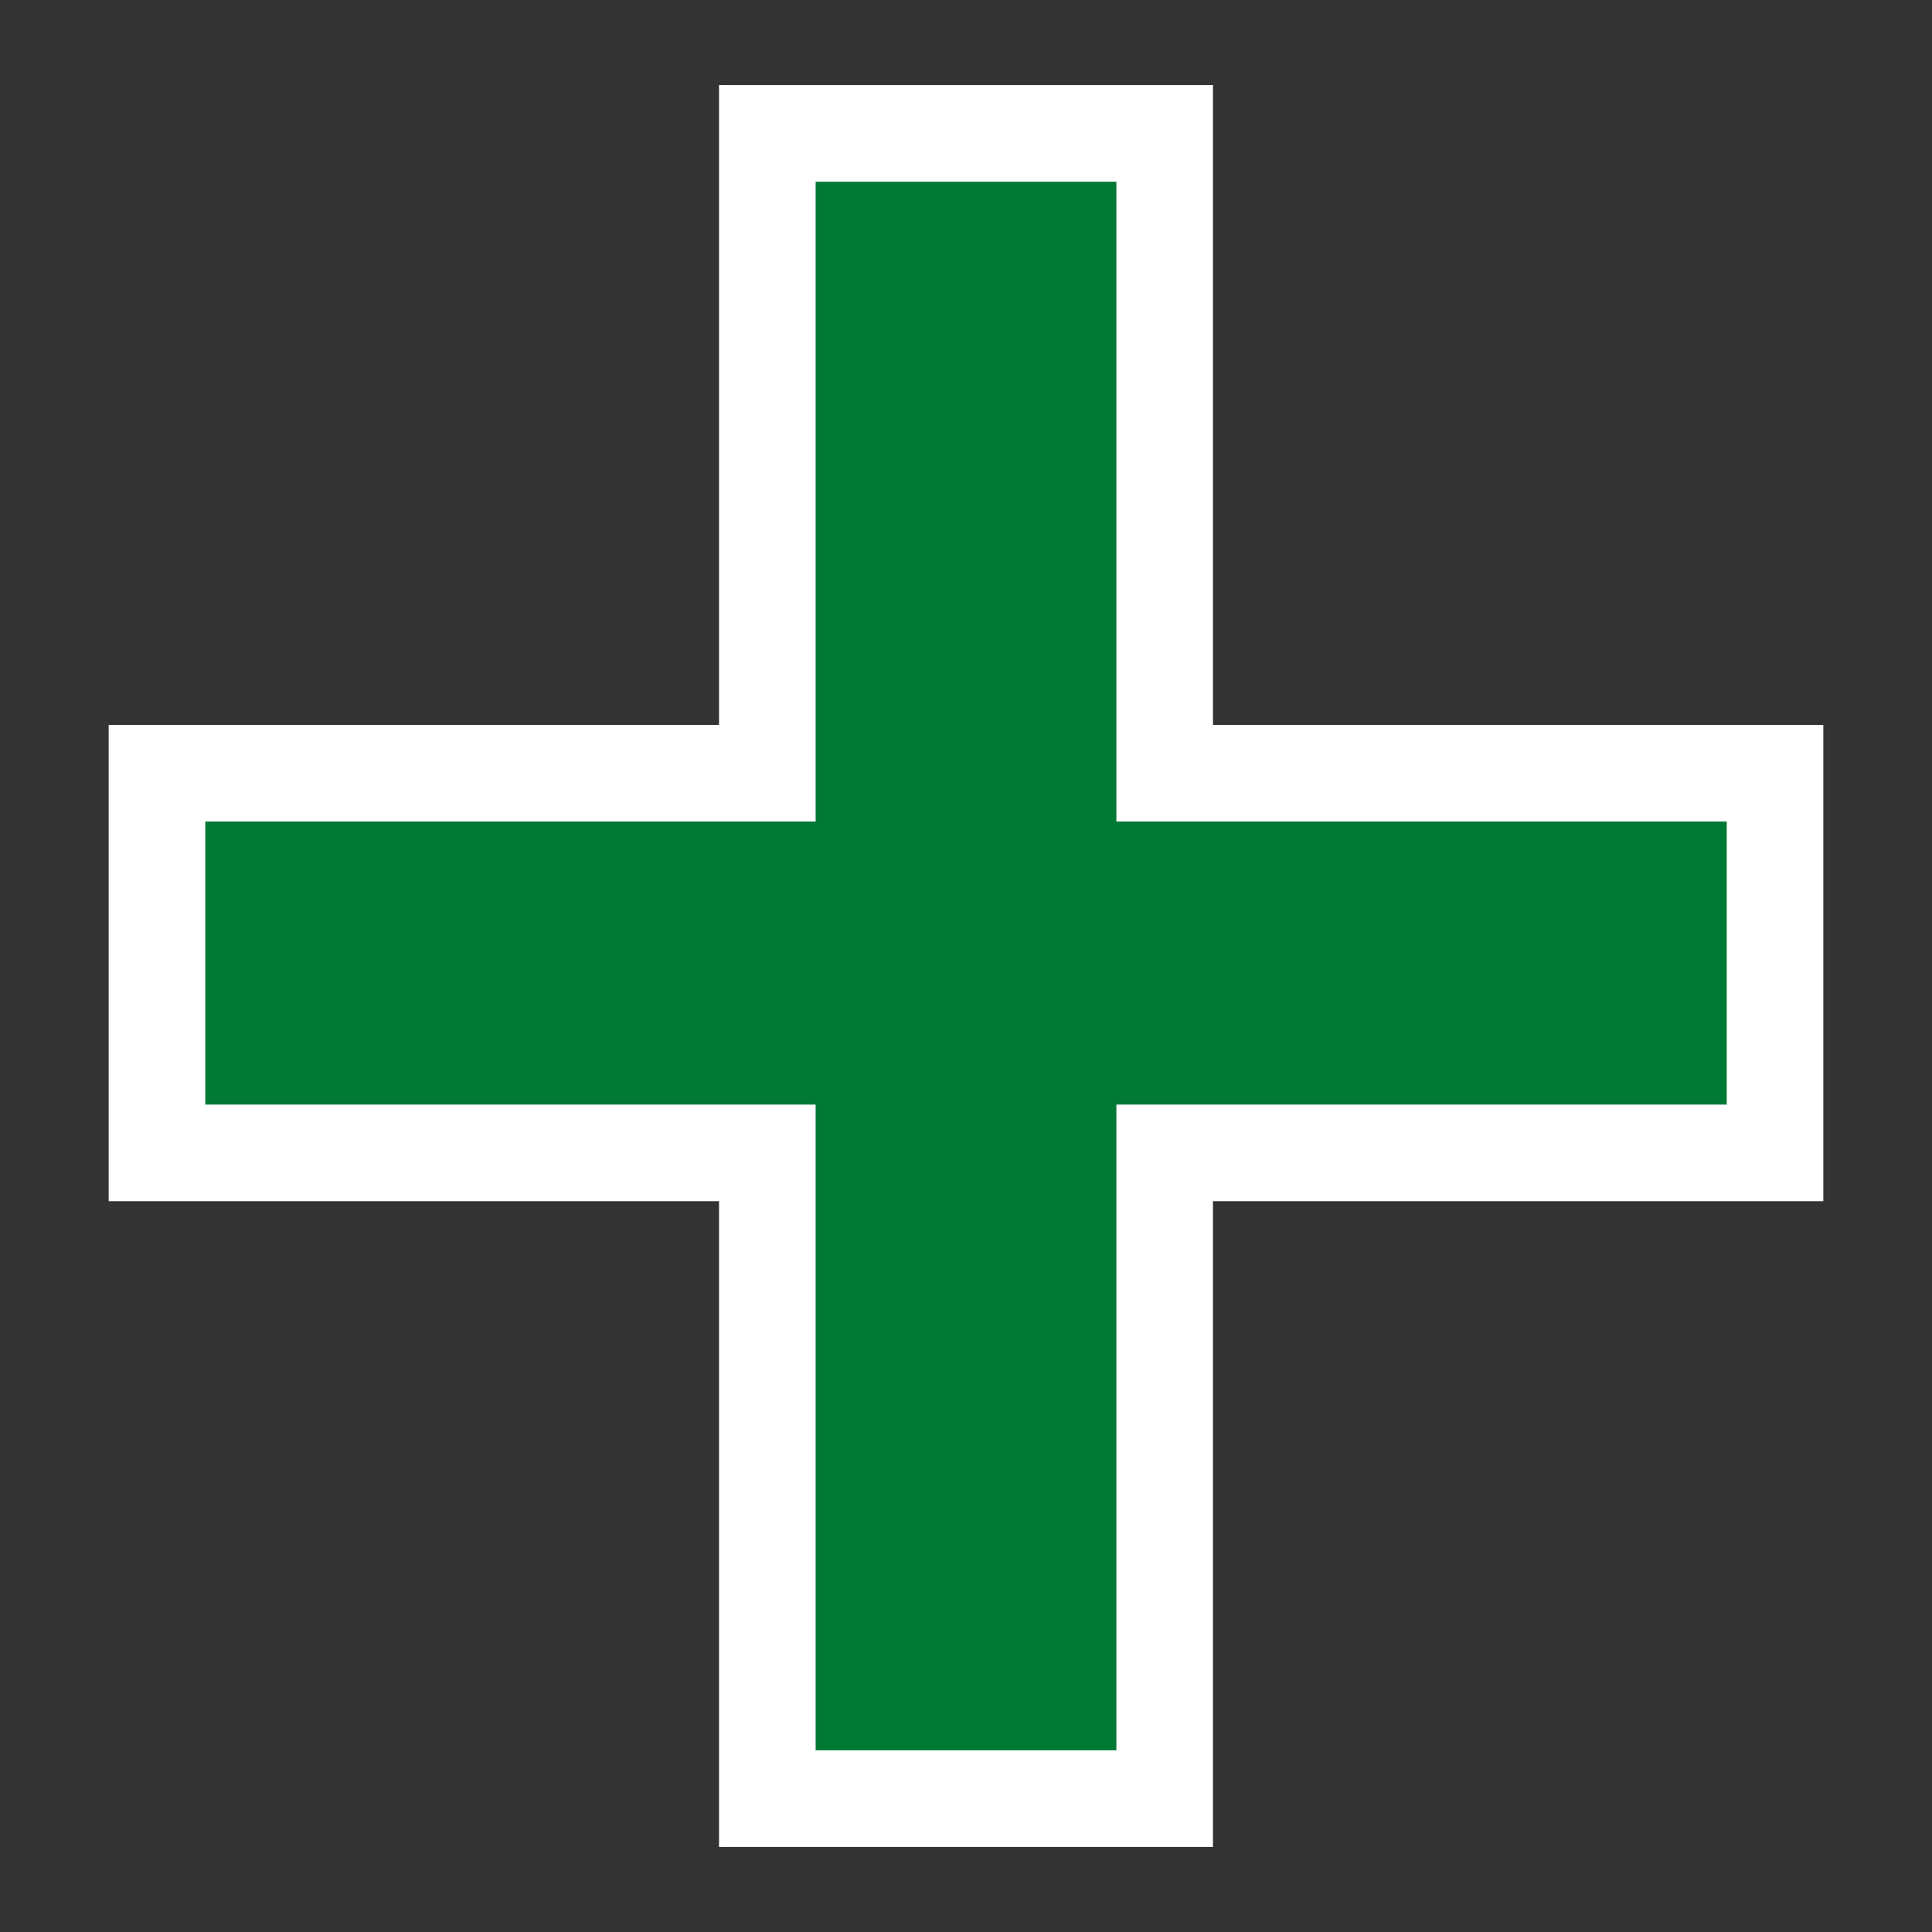
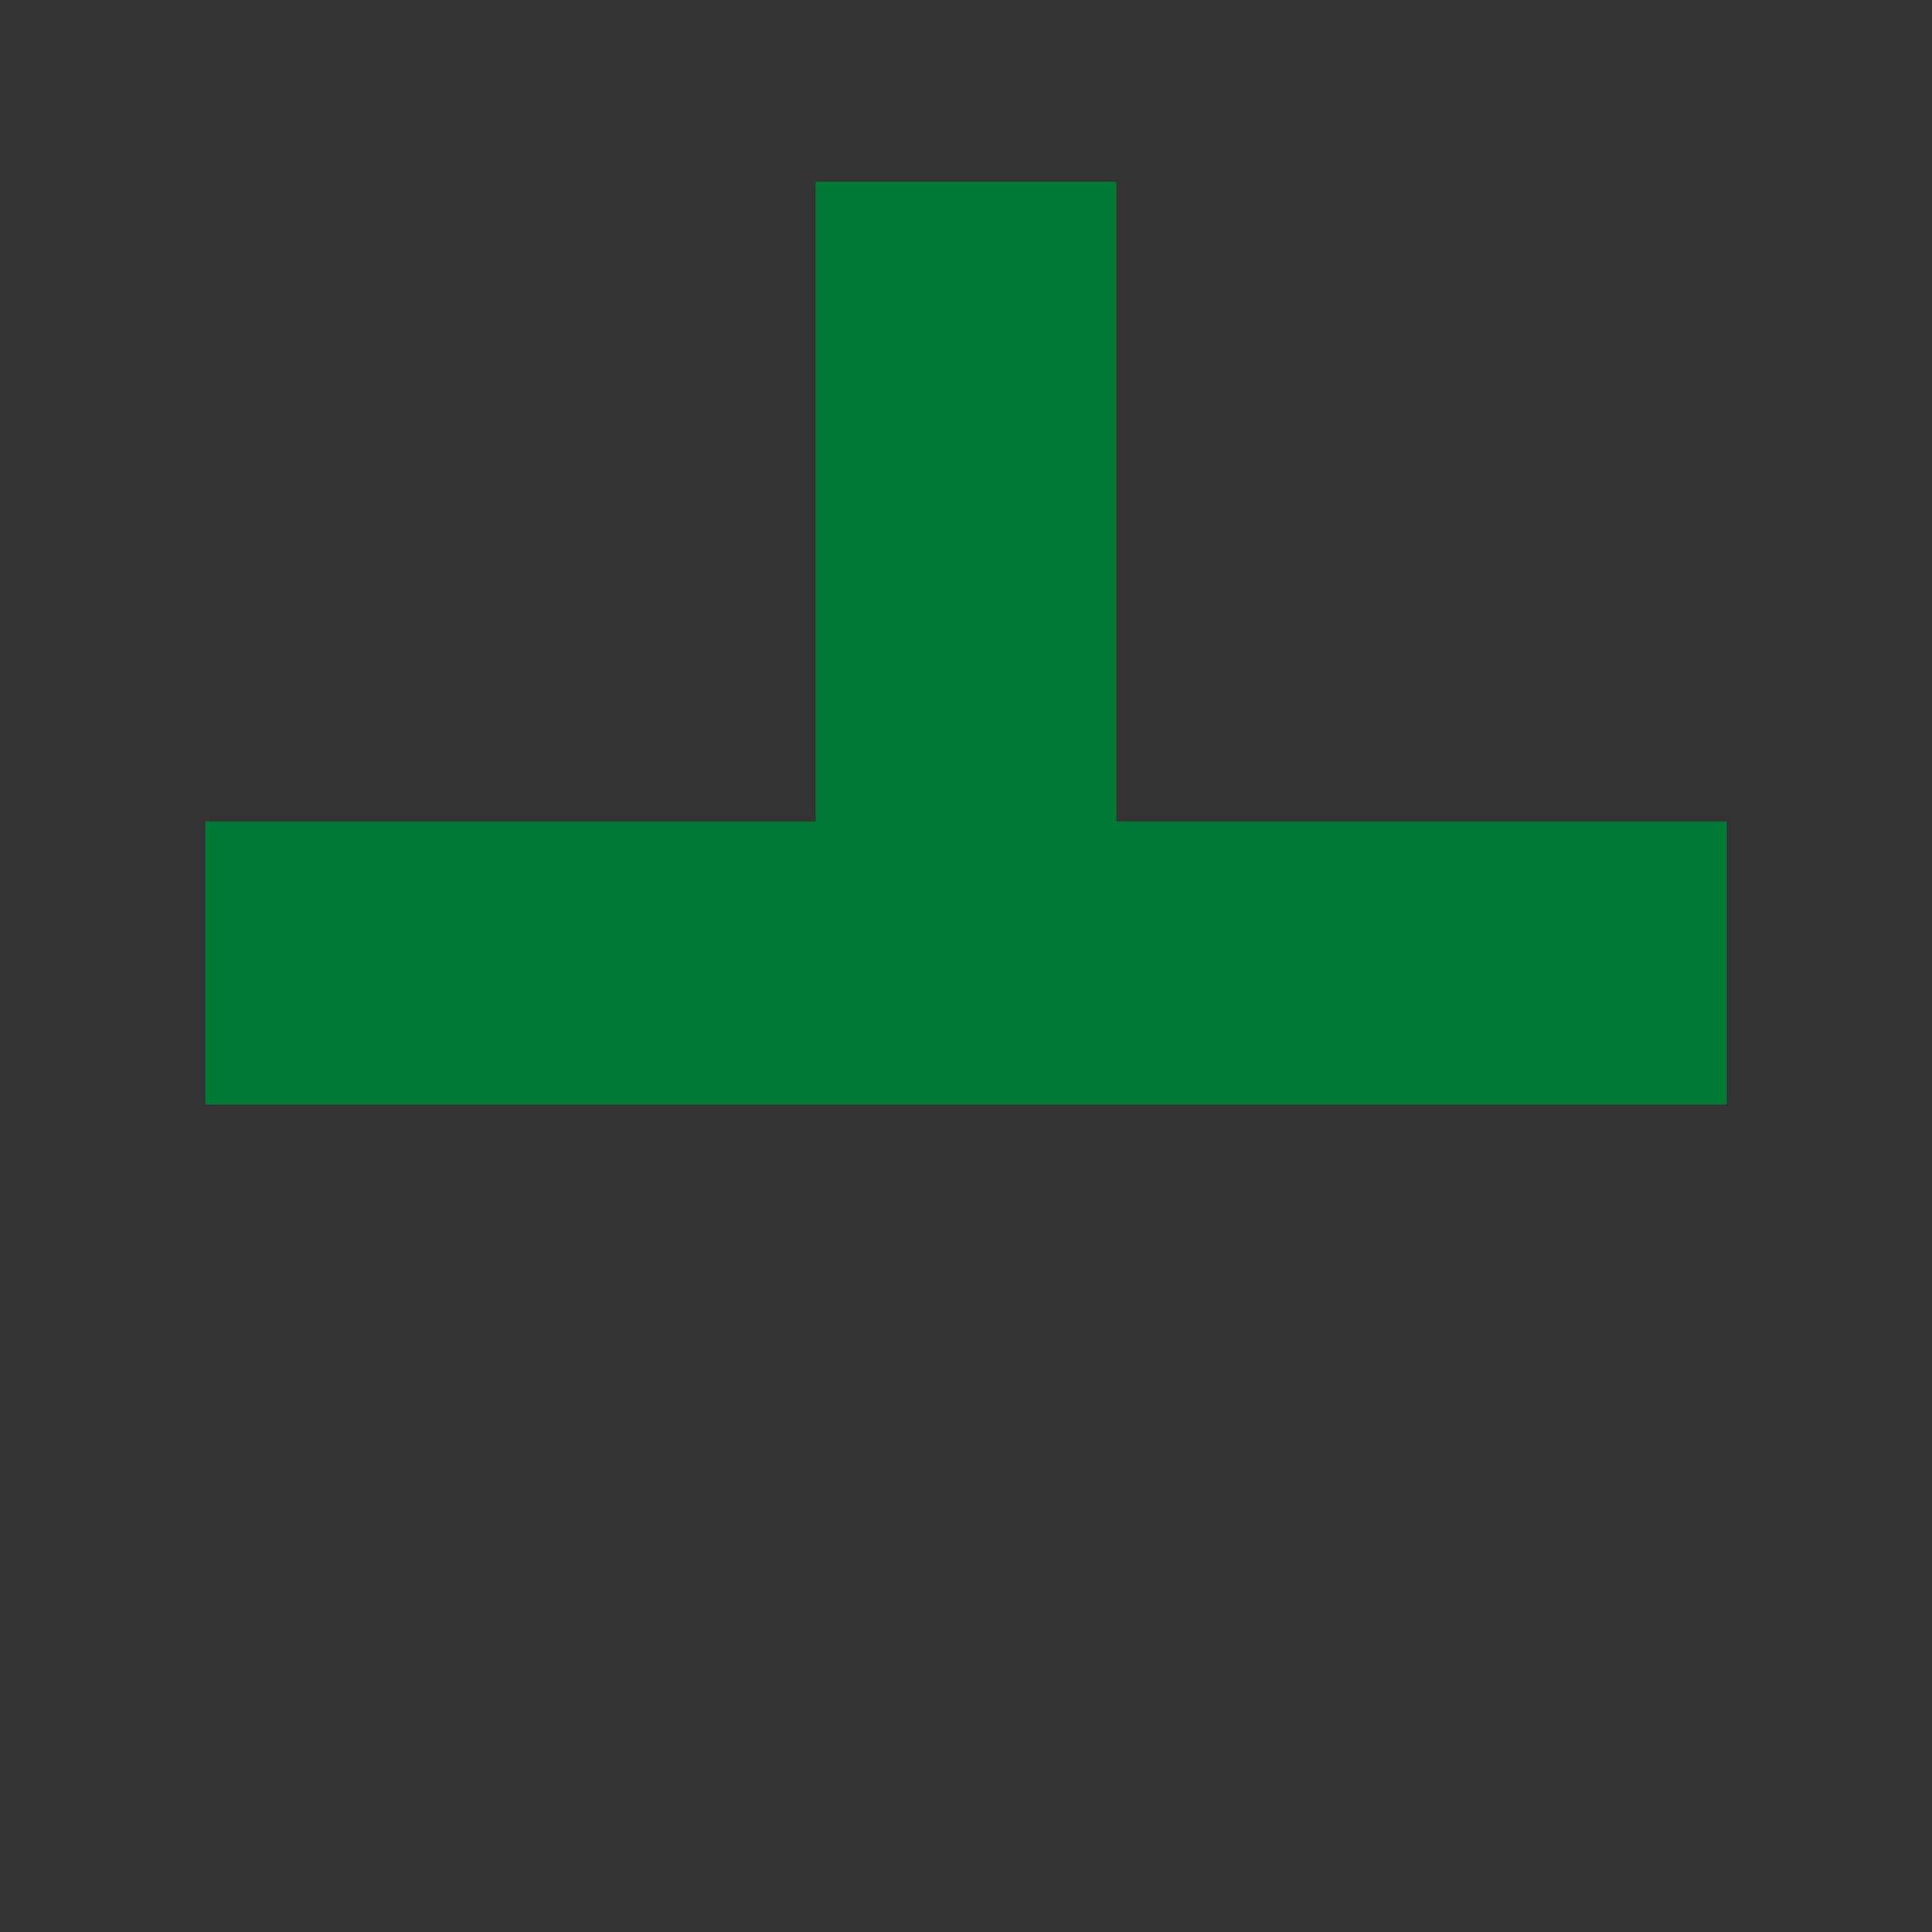
<svg xmlns="http://www.w3.org/2000/svg" id="Слой_1" data-name="Слой 1" viewBox="0 0 100 100">
  <rect x="0" y="0" width="100" height="100" fill="#333333" stroke="none" />
  <defs>
    <style>.cls-1{fill:#fff;}.cls-2{fill:#007934;}</style>
  </defs>
-   <polygon class="cls-1" points="37.217 95.597 37.217 62.173 5.625 62.173 5.625 37.521 37.217 37.521 37.217 4.403 62.783 4.403 62.783 37.521 94.375 37.521 94.375 62.173 62.783 62.173 62.783 95.597 37.217 95.597" />
-   <path class="cls-2" d="M57.784,9.404V42.522h31.592V57.173H57.784V90.596H42.217V57.173H10.625V42.522H42.217V9.404Z" />
+   <path class="cls-2" d="M57.784,9.404V42.522h31.592V57.173H57.784V90.596V57.173H10.625V42.522H42.217V9.404Z" />
</svg>